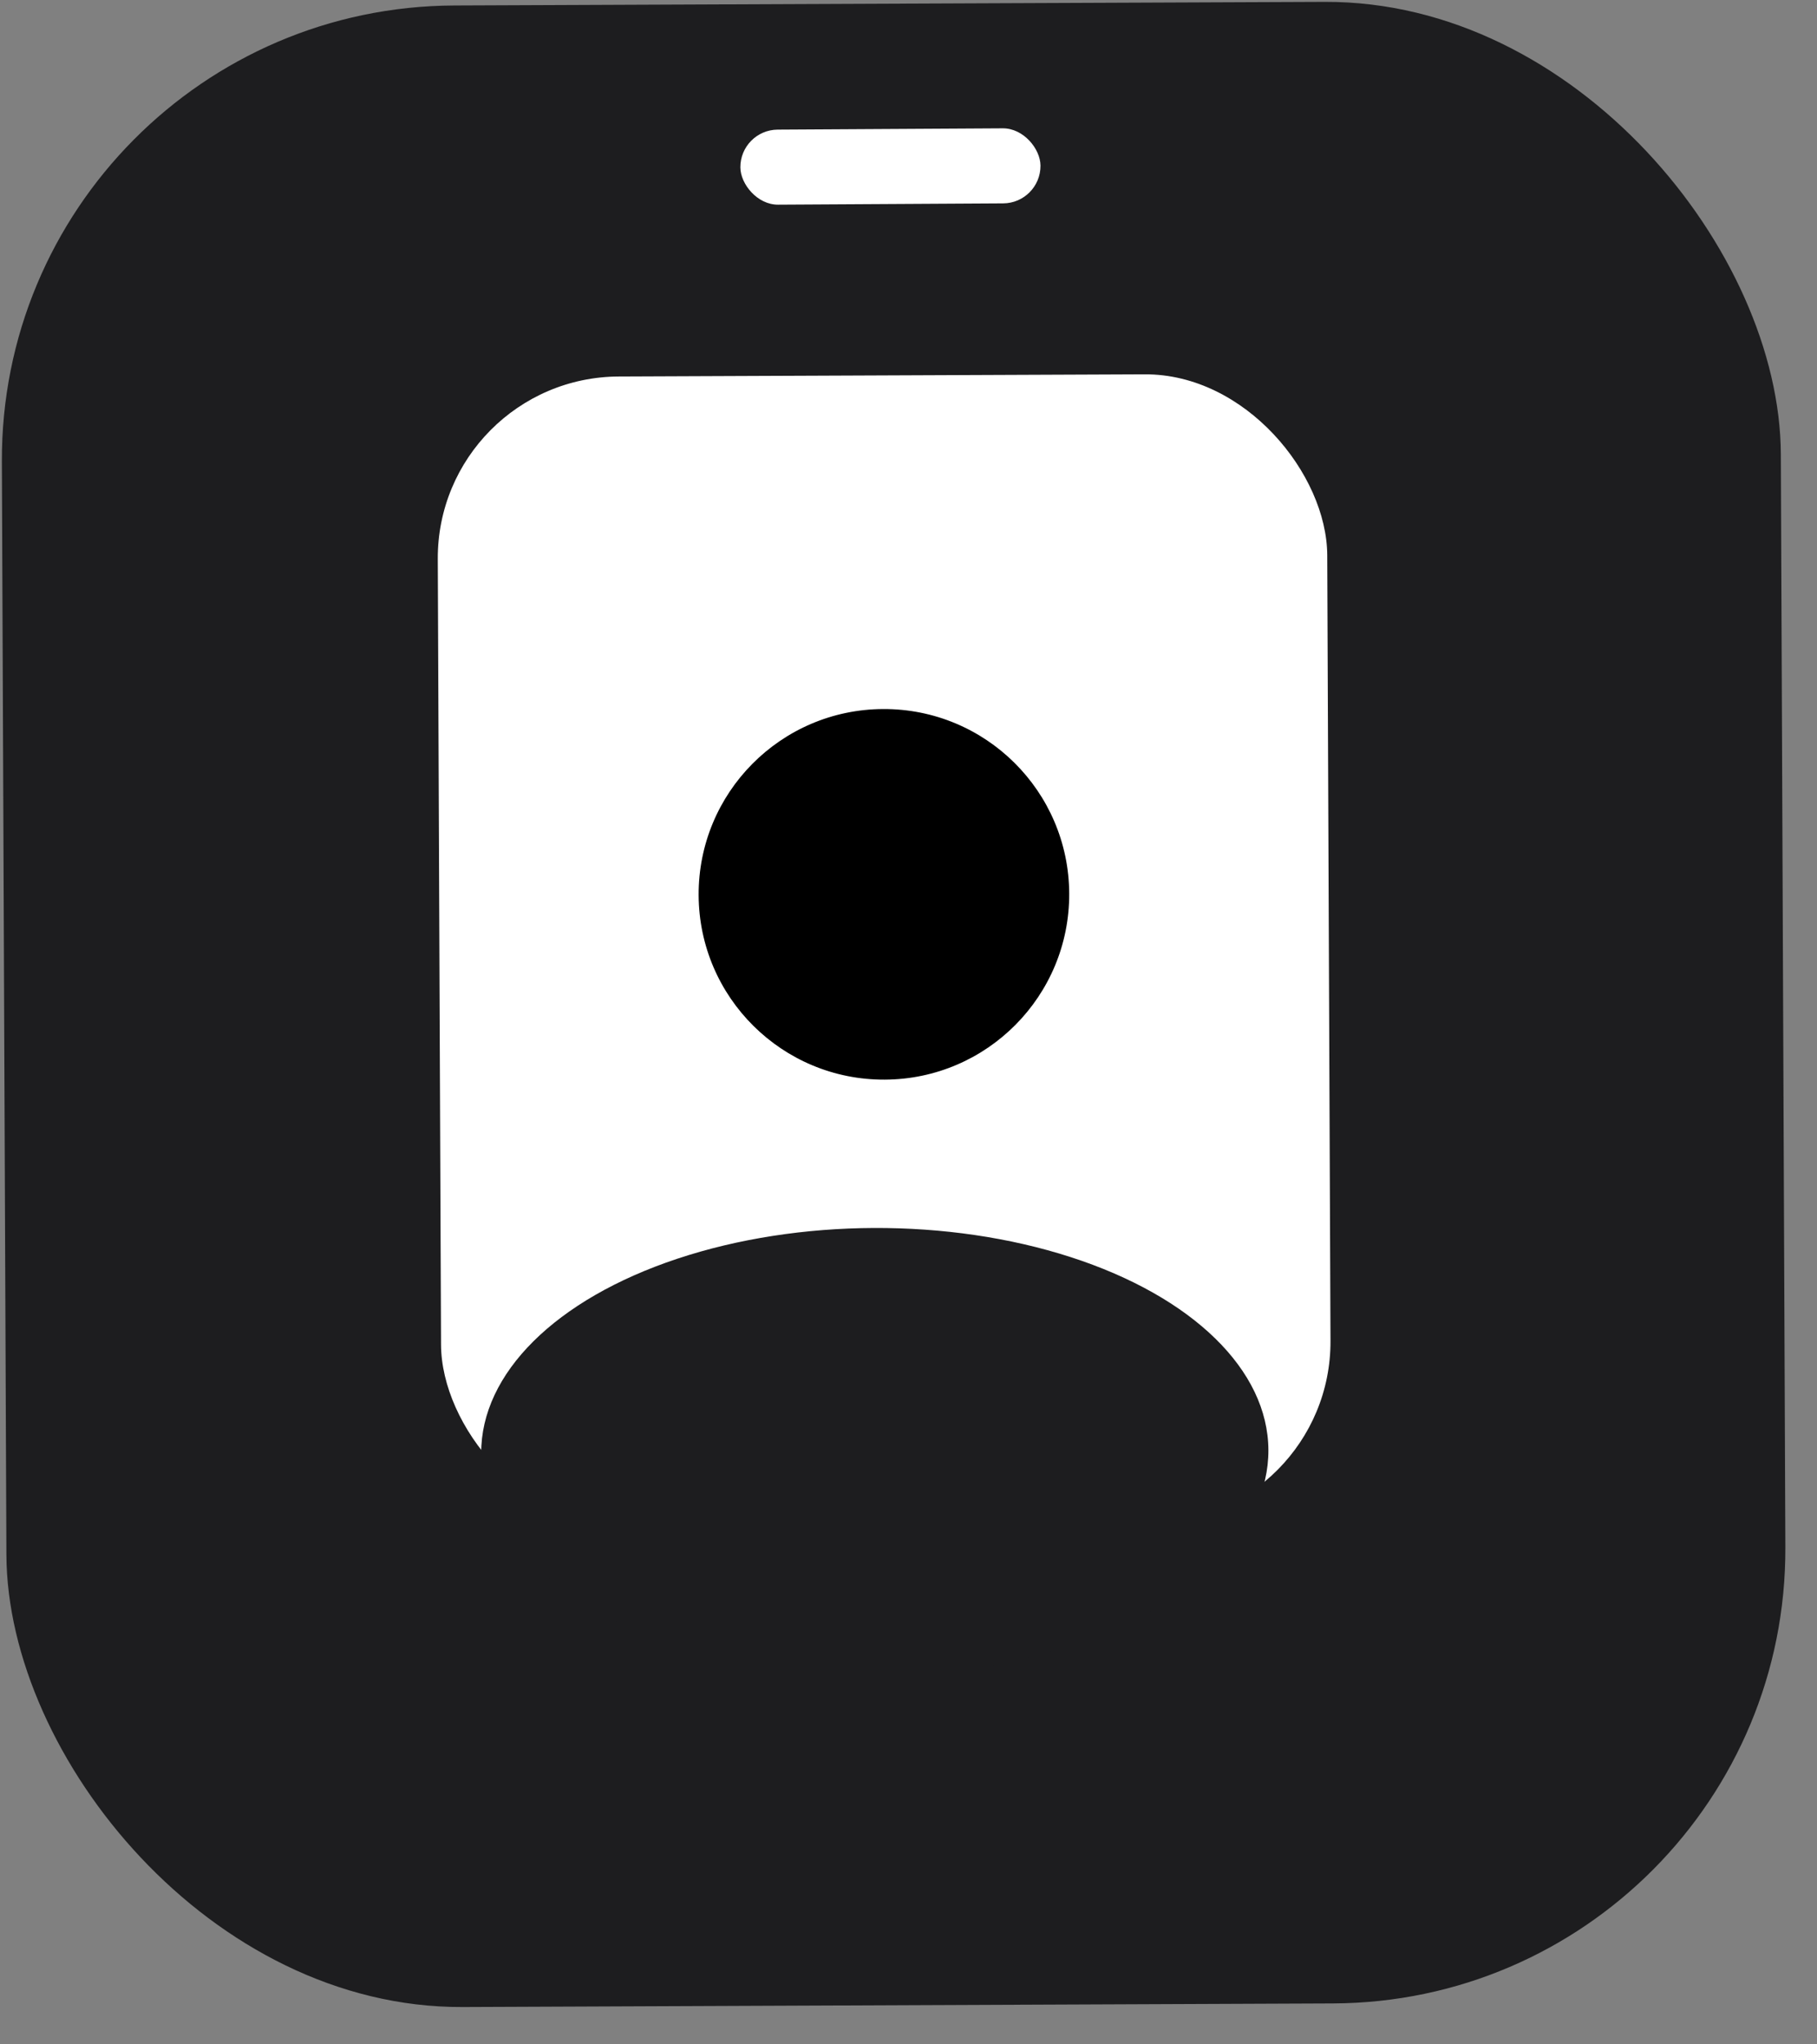
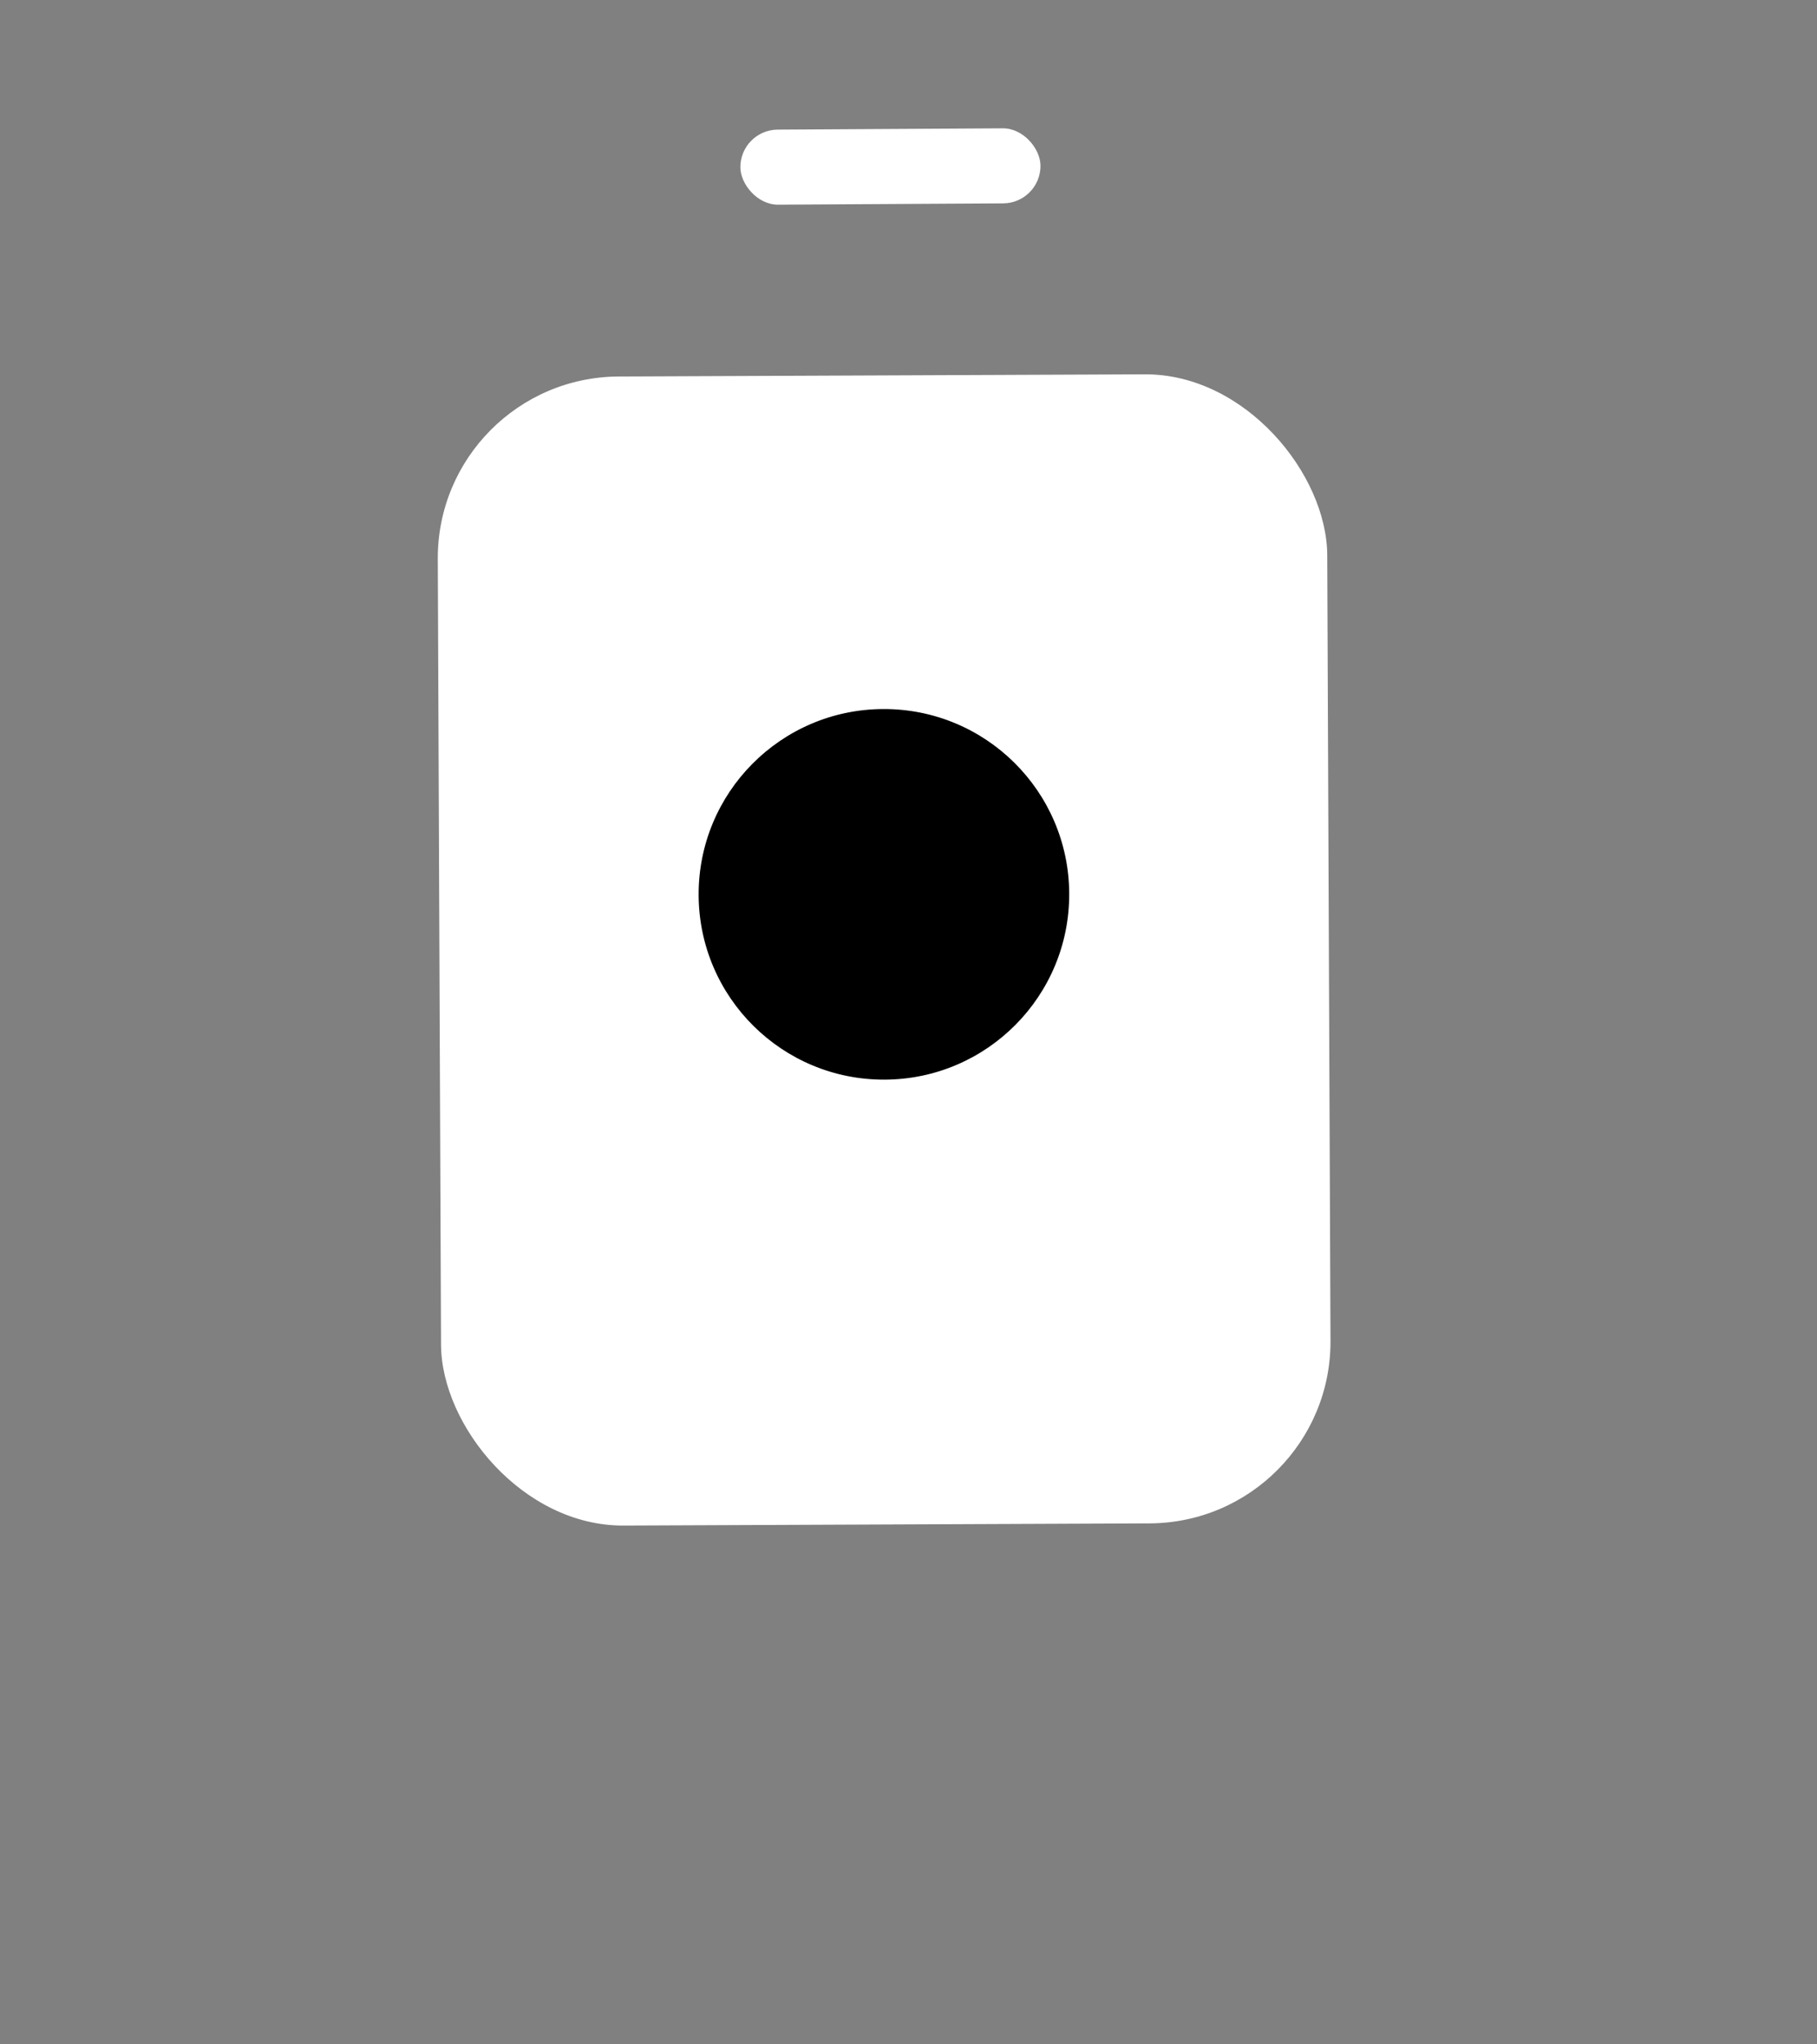
<svg xmlns="http://www.w3.org/2000/svg" width="40" height="45" viewBox="0 0 40 45" fill="none">
  <rect x="0" y="0" width="40" height="45" fill="#808080" stroke="none" />
-   <rect y="0.162" width="39.163" height="44.058" rx="10" transform="rotate(-0.237 0 0.162)" fill="#1D1D1F" />
  <rect x="9.621" y="8.304" width="19.581" height="25.293" rx="4" transform="rotate(-0.237 9.621 8.304)" fill="white" />
  <circle cx="19.459" cy="19.686" r="4.079" transform="rotate(-0.237 19.459 19.686)" fill="black" />
-   <ellipse cx="19.258" cy="31.955" rx="8.665" ry="4.925" transform="rotate(-0.237 19.258 31.955)" fill="#1D1D1F" />
  <rect x="16.294" y="2.858" width="6.607" height="1.652" rx="0.826" transform="rotate(-0.331 16.294 2.858)" fill="white" />
</svg>